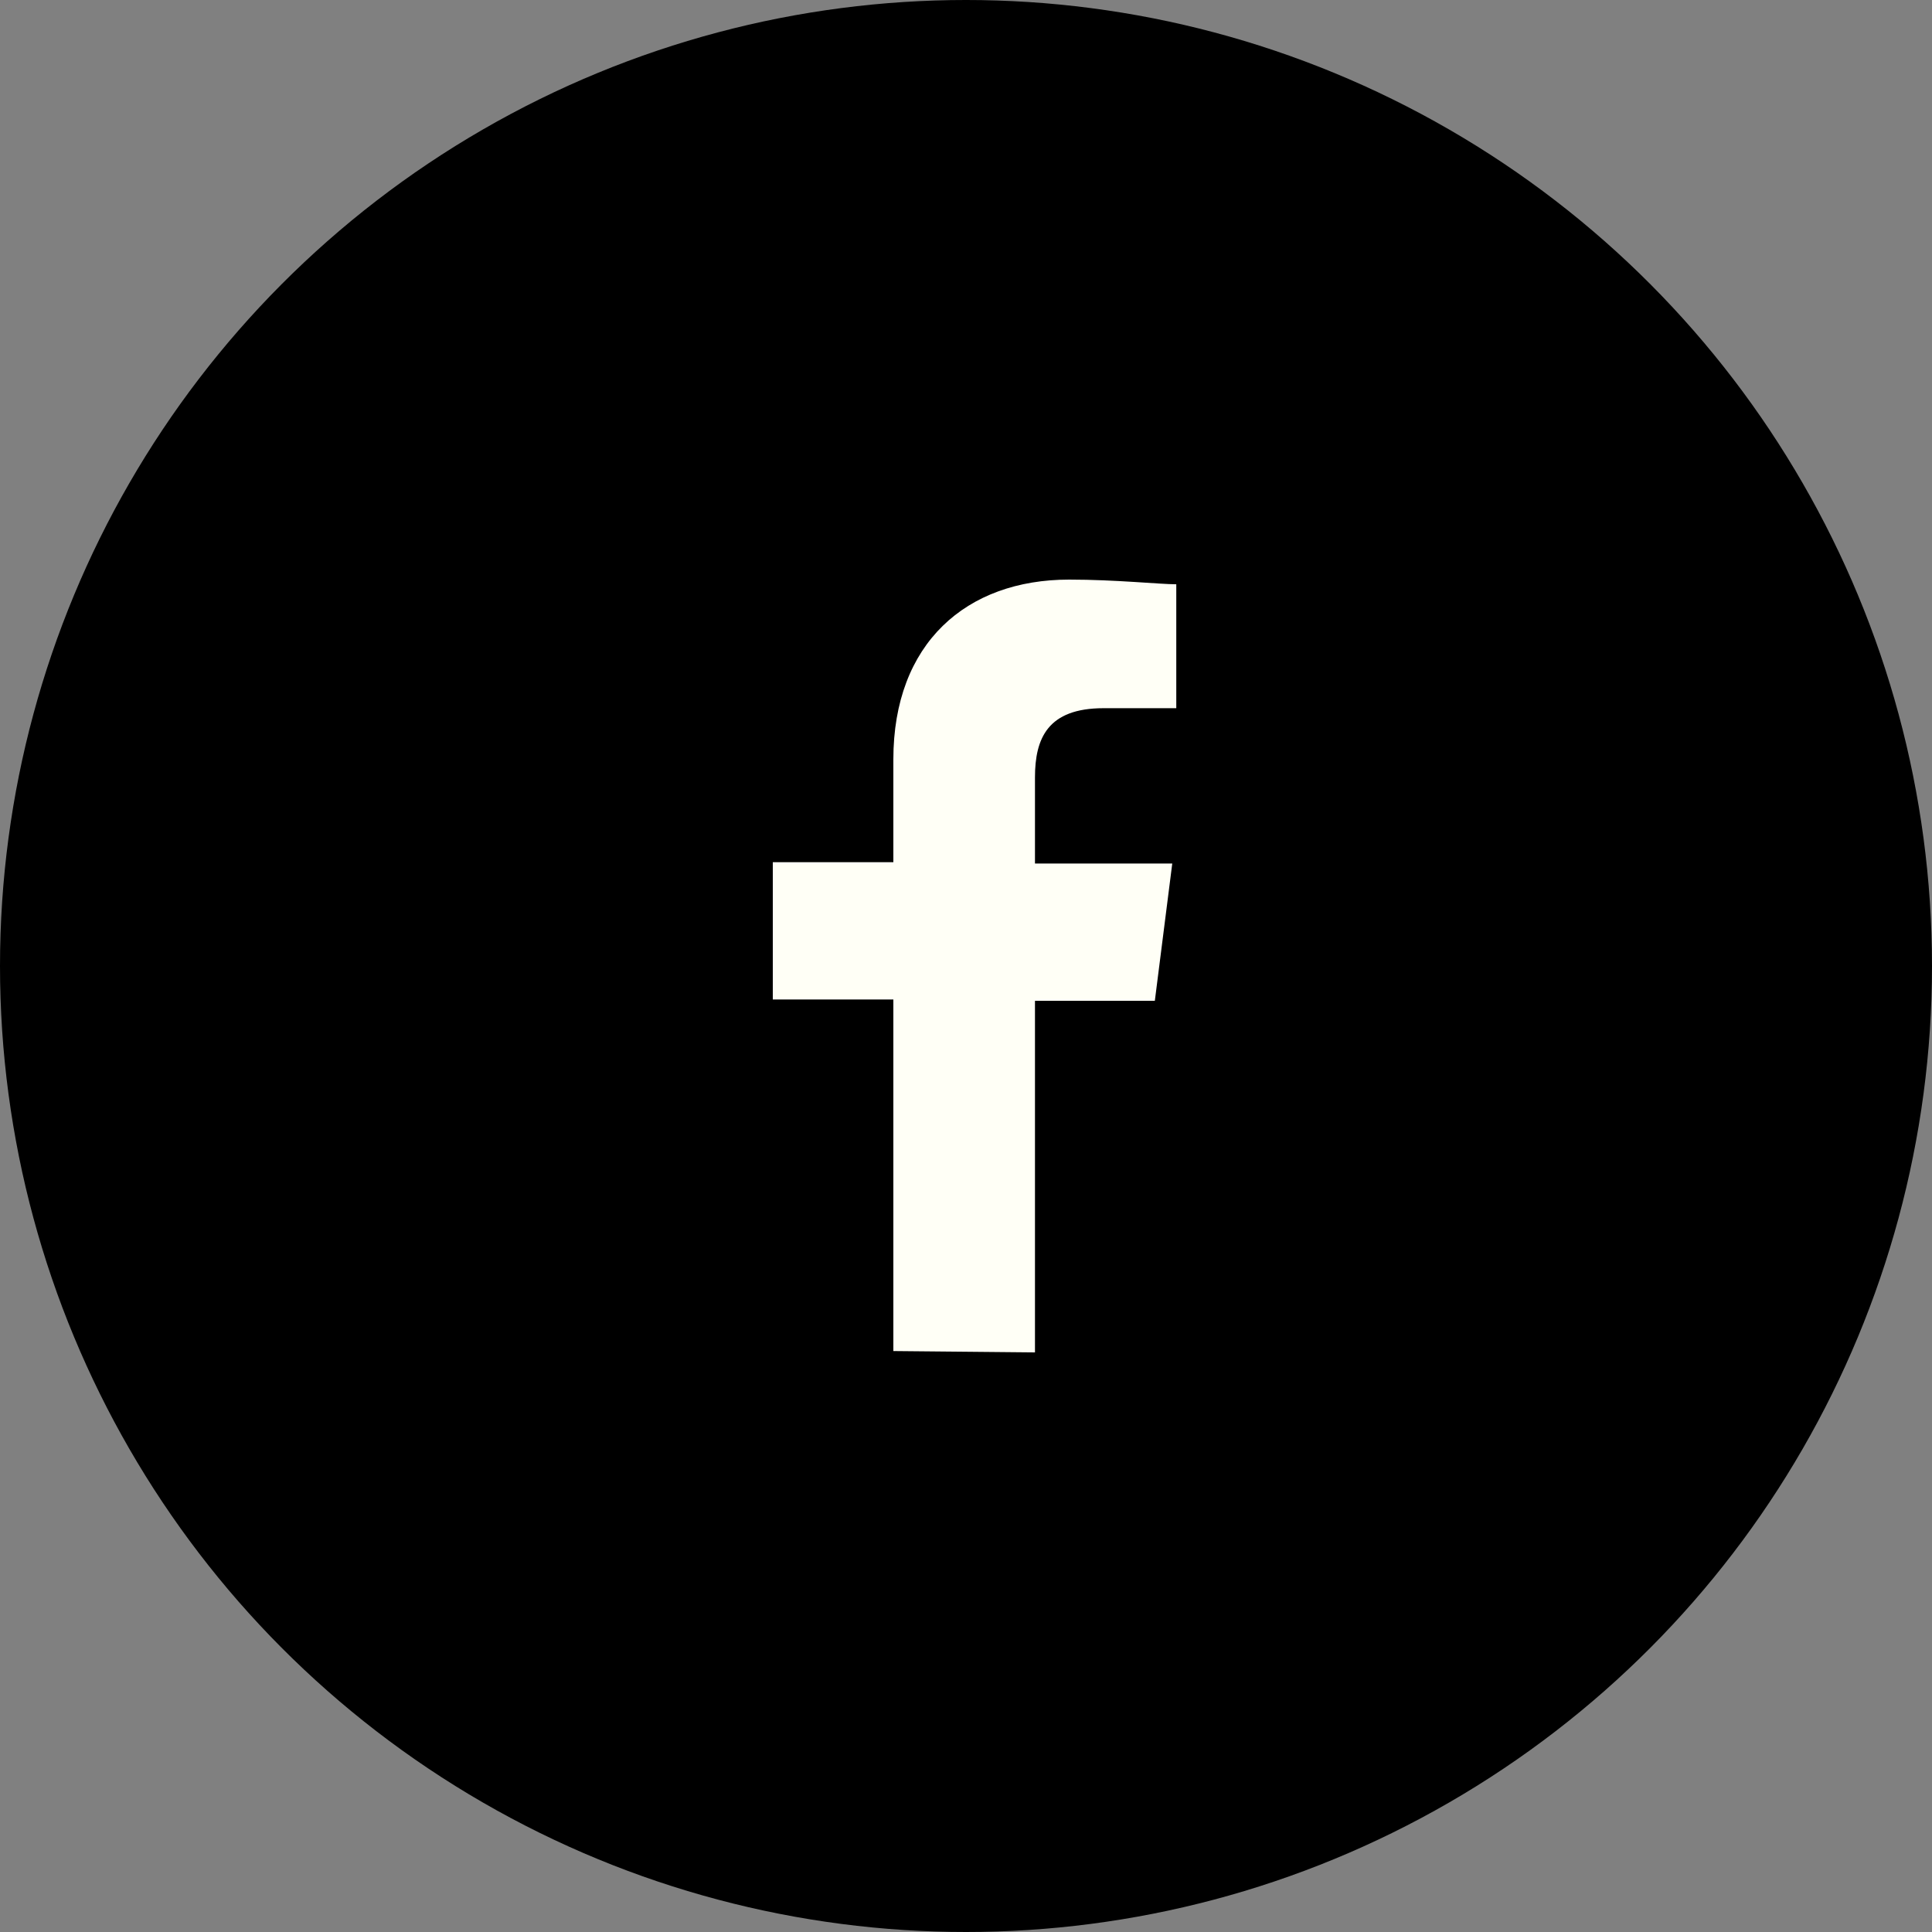
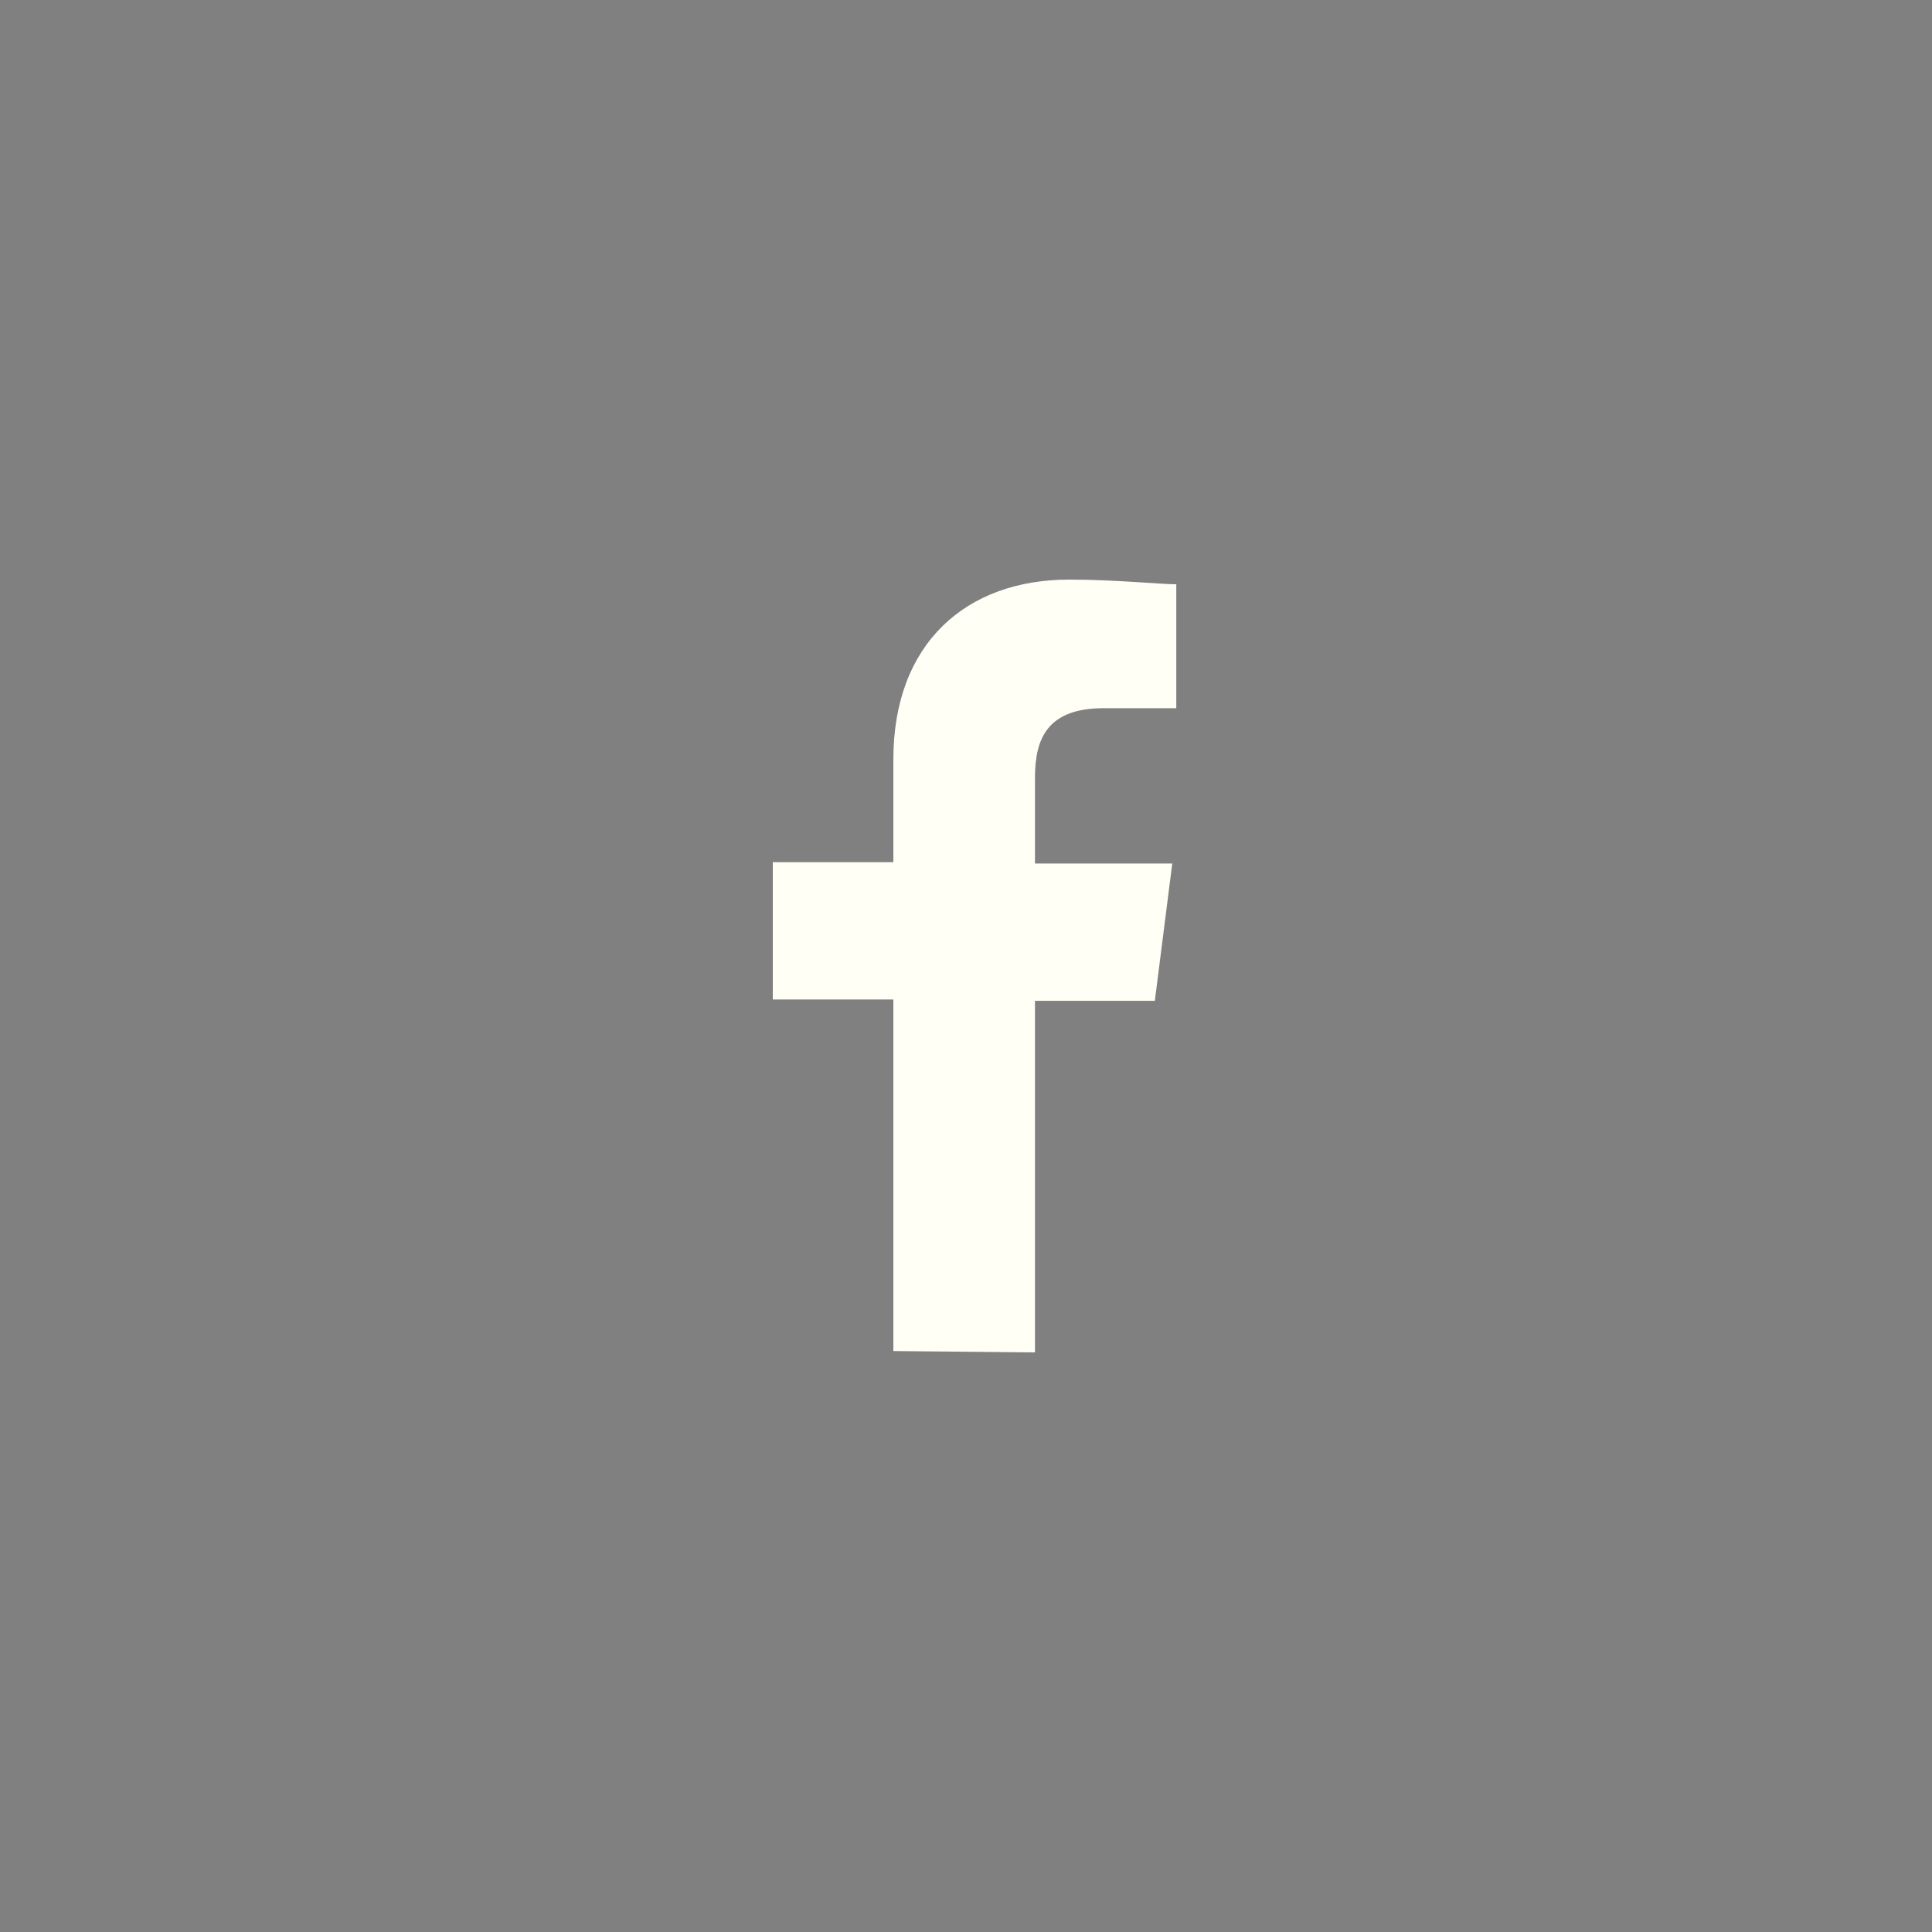
<svg xmlns="http://www.w3.org/2000/svg" width="50" height="50" viewBox="0 0 50 50" fill="none">
  <rect x="0" y="0" width="50" height="50" fill="#808080" stroke="none" />
-   <circle cx="25" cy="25" r="25" fill="black" />
  <path fill-rule="evenodd" clip-rule="evenodd" d="M26.785 35V25.901H29.887L30.338 22.348H26.785V20.121C26.785 19.108 27.114 18.328 28.561 18.328H30.442V15.121C30.009 15.121 28.882 15 27.669 15C25.009 15 23.12 16.646 23.12 19.653V22.314H20V25.867H23.12V34.965L26.785 35Z" fill="#FFFFF6" />
</svg>